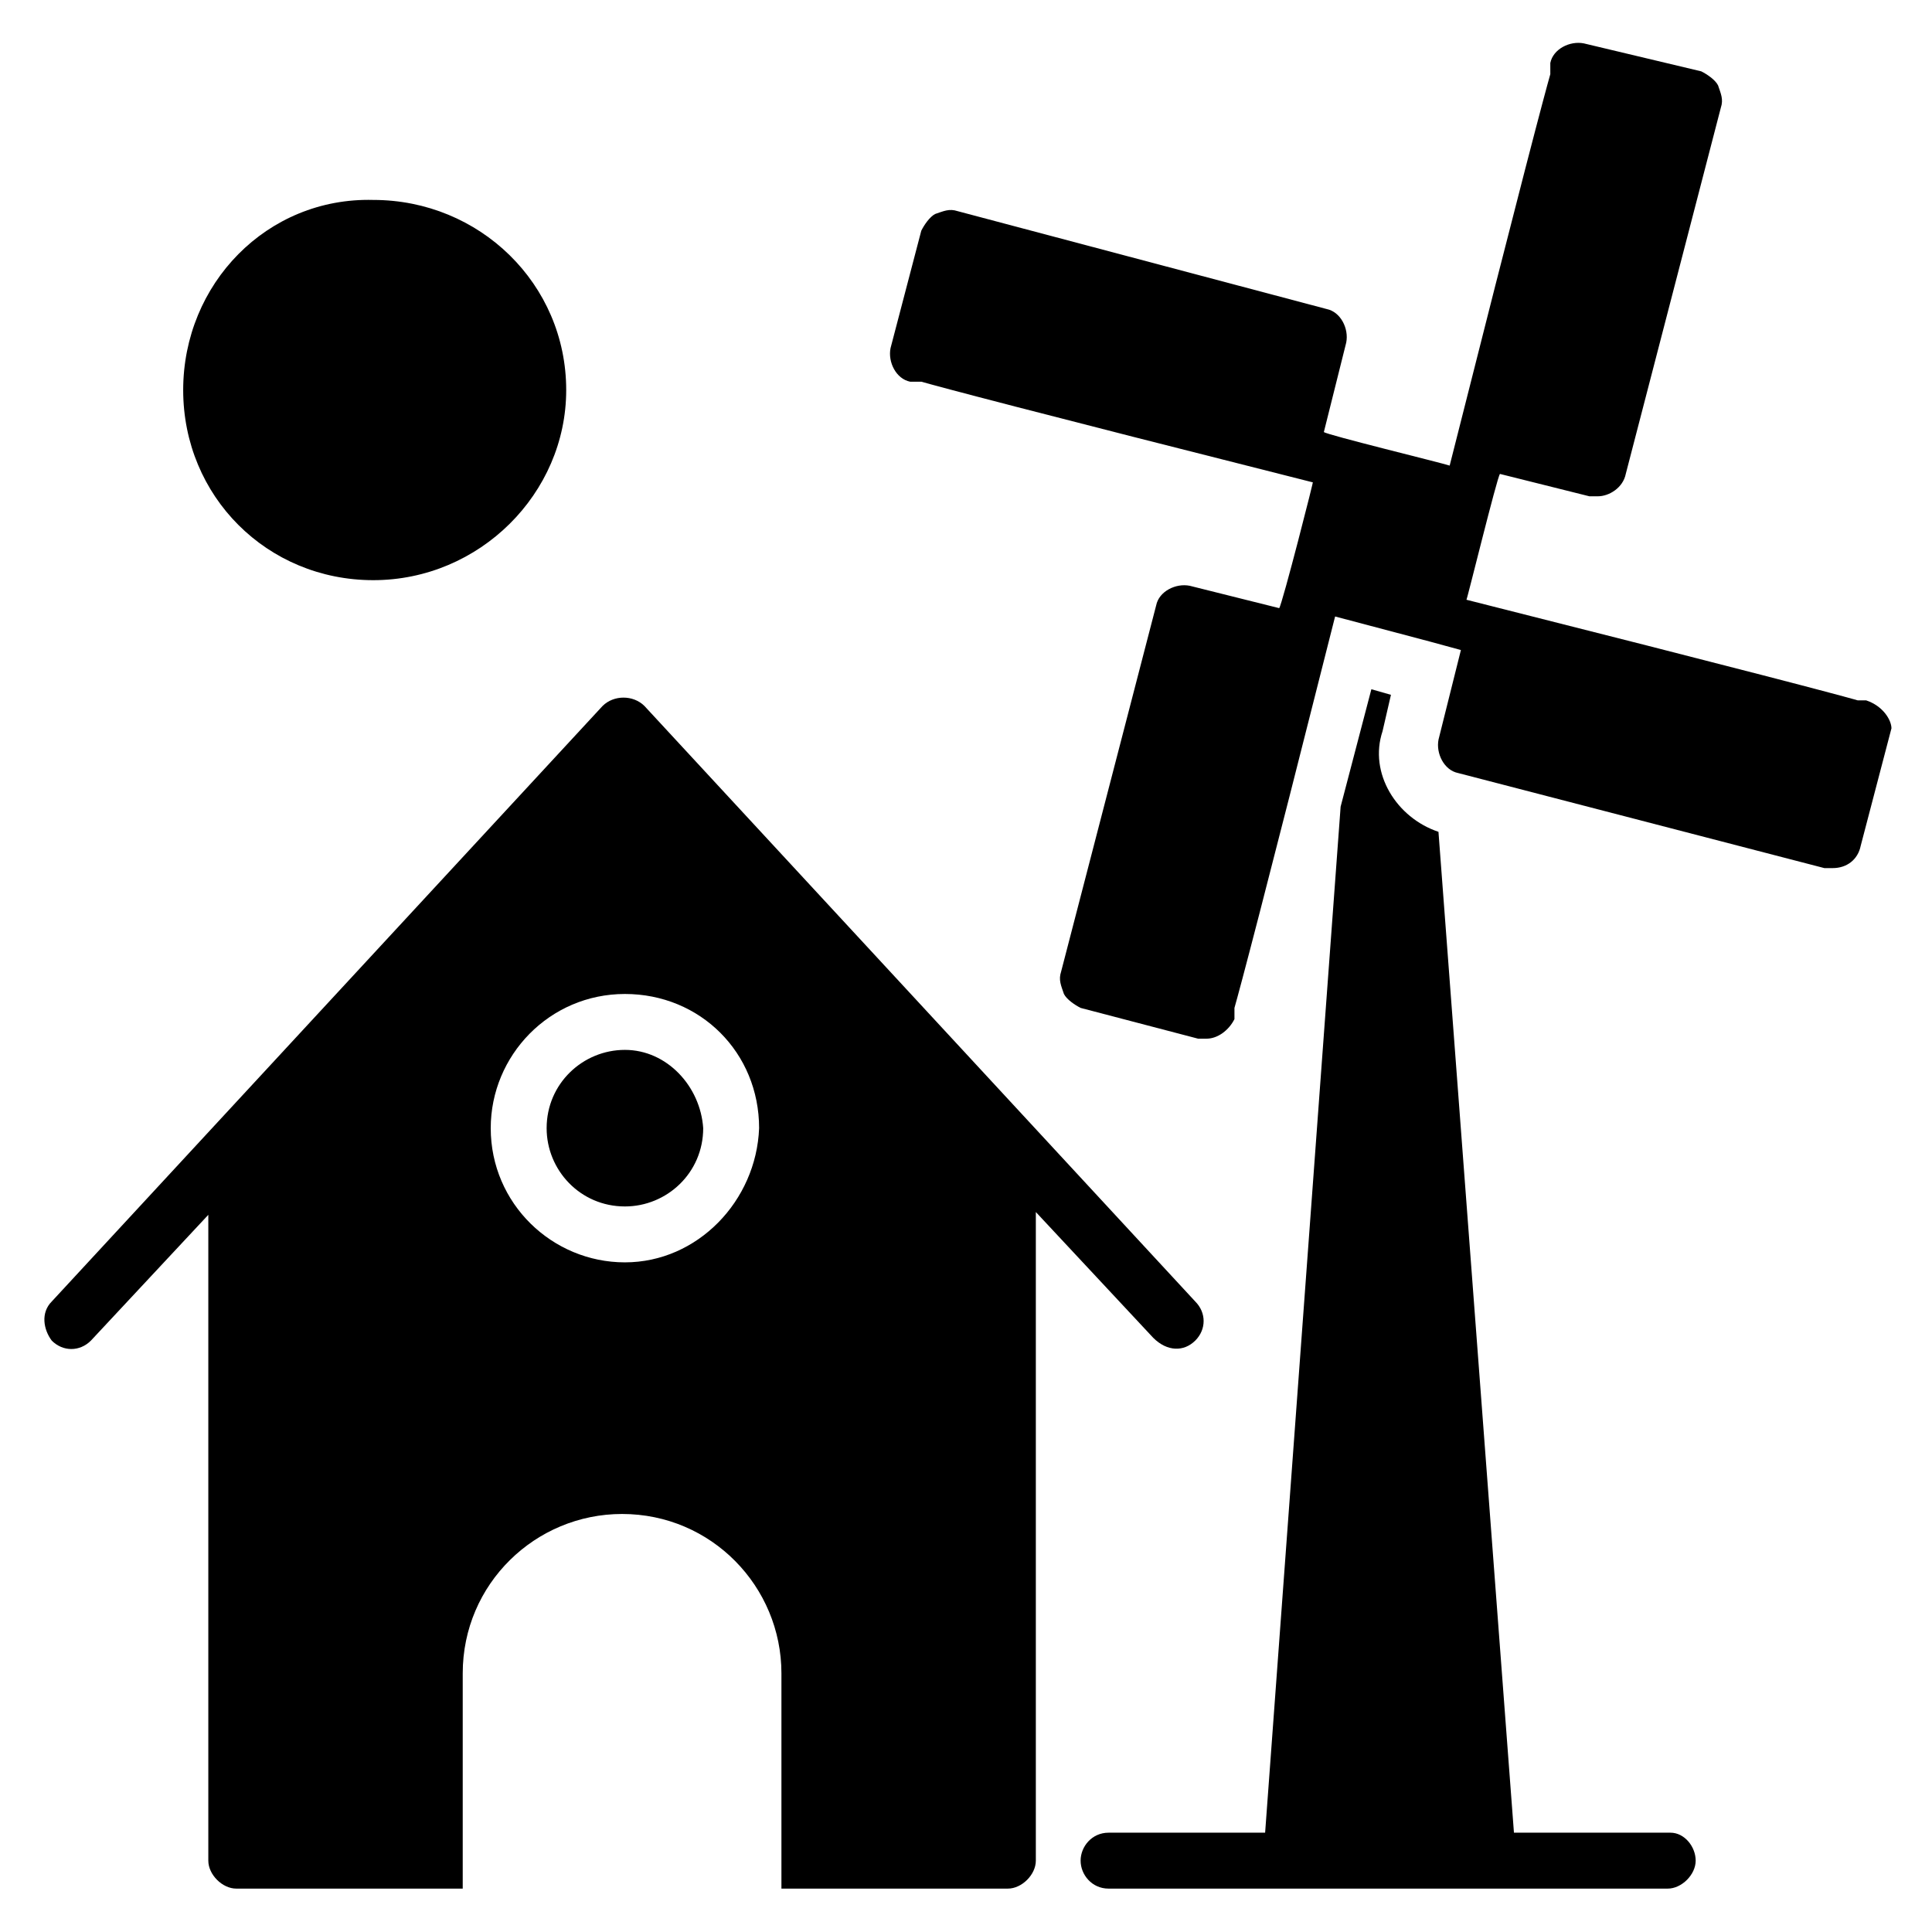
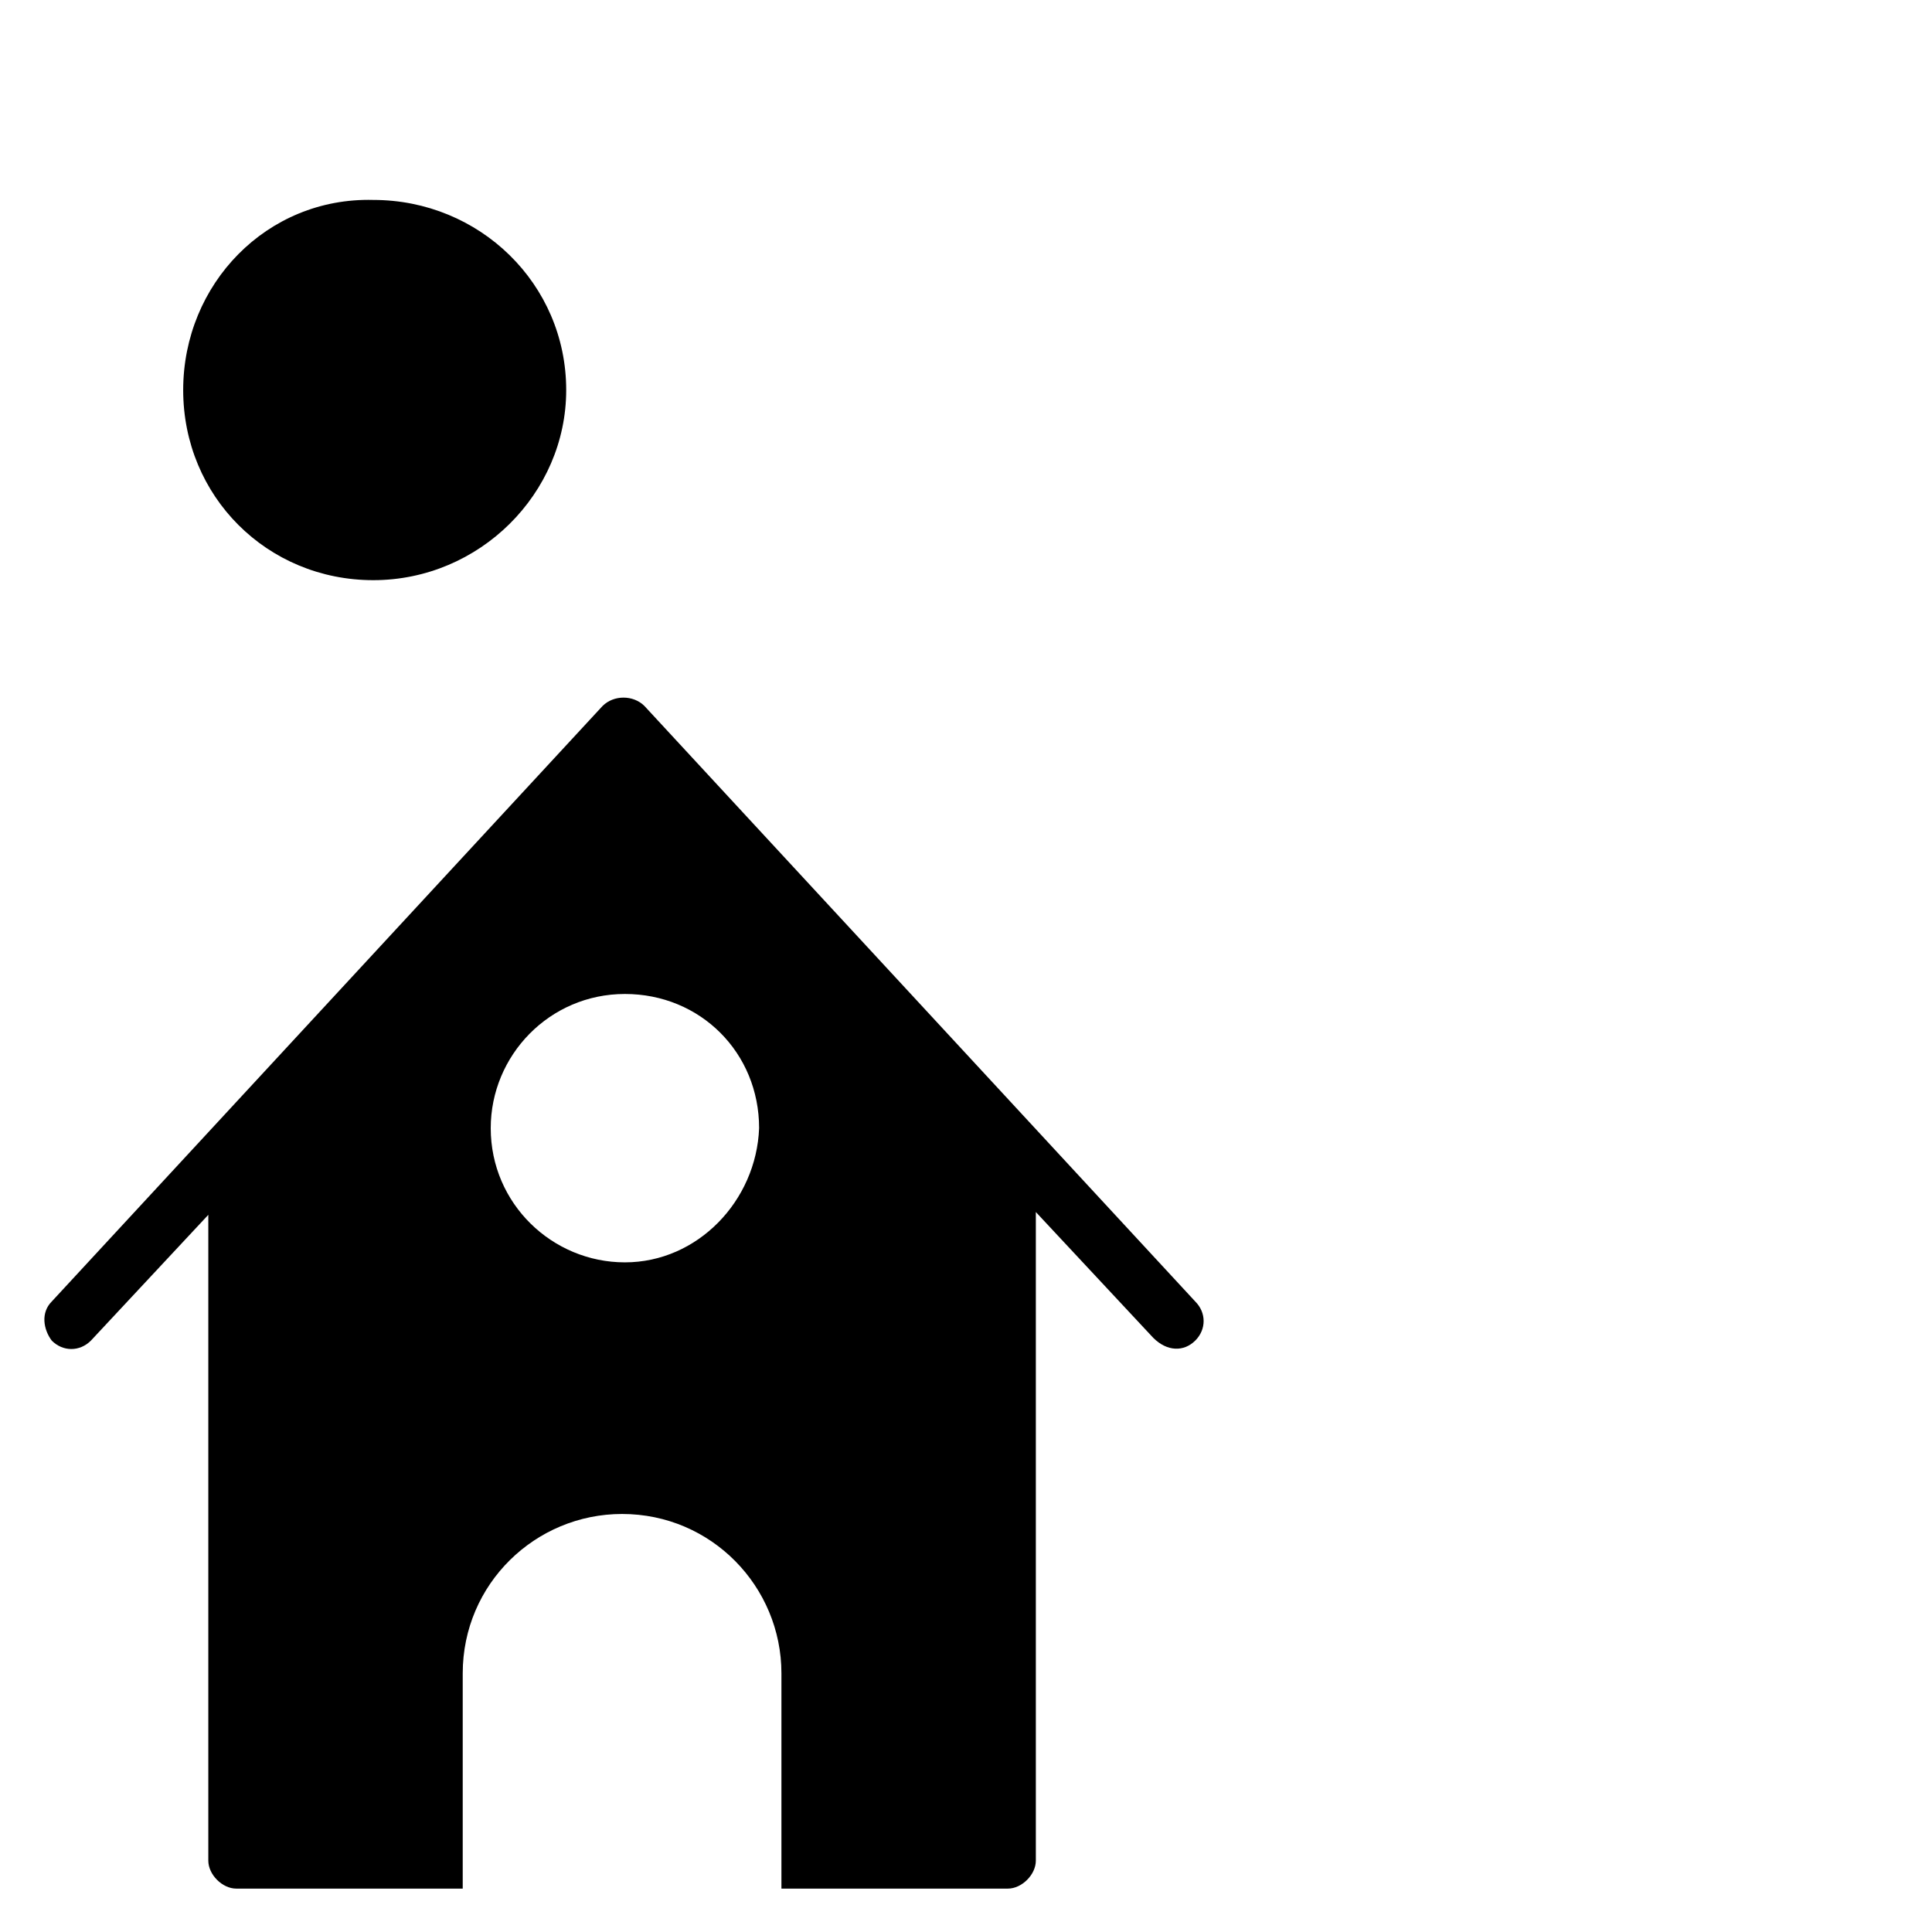
<svg xmlns="http://www.w3.org/2000/svg" fill="#000000" width="800px" height="800px" version="1.1" viewBox="144 144 512 512">
  <g>
-     <path d="m638.57 329.61h-0.742-0.742-0.742c-5.188-1.48-27.414-7.41-103.73-26.672 0 0.742 8.148-32.598 8.891-33.34l23.707 5.926h2.223c2.965 0 6.668-2.223 7.41-5.926l25.195-97.059c0.742-2.223 0-3.703-0.742-5.926-0.742-1.48-2.965-2.965-4.445-3.703l-31.113-7.41c-3.703-0.742-8.148 1.48-8.891 5.188v0.742 0.742 0.742 0.742c-1.48 5.188-7.41 27.414-26.672 103.73-2.223-0.742-32.598-8.148-33.34-8.891l5.926-23.707c0.742-3.703-1.48-8.148-5.188-8.891l-97.797-25.941c-2.223-0.742-3.703 0-5.926 0.742-1.48 0.742-2.965 2.965-3.703 4.445l-8.148 31.117c-0.742 3.703 1.48 8.148 5.188 8.891h0.742 0.742 0.742 0.742c5.188 1.48 27.414 7.41 103.73 26.672 0.742-2.223-8.148 32.598-8.891 33.34l-23.707-5.926c-3.703-0.742-8.148 1.48-8.891 5.188l-25.191 97.059c-0.742 2.223 0 3.703 0.742 5.926 0.742 1.48 2.965 2.965 4.445 3.703l31.117 8.148h2.223c2.965 0 5.926-2.223 7.41-5.188v-0.742-0.742-0.742-0.742c1.48-5.188 7.41-27.414 26.672-103.73l25.191 6.668 8.148 2.223-5.926 23.707c-0.742 3.703 1.48 8.148 5.188 8.891l97.059 25.191h2.223c3.703 0 6.668-2.223 7.41-5.926l8.148-31.117c-0.02-2.215-2.242-5.922-6.688-7.402z" />
-     <path d="m638.57 329.61c0.742 0.742 0.742 0.742 0 0z" />
-     <path d="m586.7 629.68h-41.488l-20.004-265.24c-11.113-3.703-18.523-15.559-14.816-26.672l2.223-9.633-5.188-1.48s-3.703 14.078-8.148 31.117l-20.008 271.91h-41.488c-4.445 0-7.41 3.703-7.41 7.41 0 3.703 2.965 7.41 7.41 7.41h148.18c3.703 0 7.41-3.703 7.41-7.41-0.004-3.703-2.965-7.41-6.672-7.41z" />
-     <path d="m309.61 422.23c-11.113 0-20.746 8.891-20.746 20.746 0 11.113 8.891 20.746 20.746 20.746 11.113 0 20.746-8.891 20.746-20.746-0.742-11.117-9.633-20.746-20.746-20.746z" />
    <path d="m242.93 297.75c28.152 0 51.121-22.969 51.121-50.383 0-28.152-22.969-50.383-51.121-50.383-28.156-0.734-50.383 22.23-50.383 50.387 0 28.152 22.227 50.379 50.383 50.379z" />
    <path d="m460.75 499.28c2.965-2.965 2.965-7.41 0-10.371l-145.96-157.81c-2.965-2.965-8.148-2.965-11.113 0l-145.96 157.81c-2.965 2.965-2.223 7.41 0 10.371 2.965 2.965 7.41 2.965 10.371 0l31.117-33.34v171.15c0 3.703 3.703 7.41 7.41 7.41h60.012v-57.051c0-23.707 19.262-42.23 42.23-42.23 23.707 0 42.23 19.262 42.23 42.23v57.051h60.012c3.703 0 7.41-3.703 7.41-7.41v-171.89l31.117 33.34c3.707 3.703 8.152 3.703 11.117 0.738zm-151.14-20.742c-19.262 0-35.562-15.559-35.562-35.562 0-19.262 15.559-35.562 35.562-35.562s35.562 15.559 35.562 35.562c-0.742 19.262-16.301 35.562-35.562 35.562z" />
  </g>
</svg>